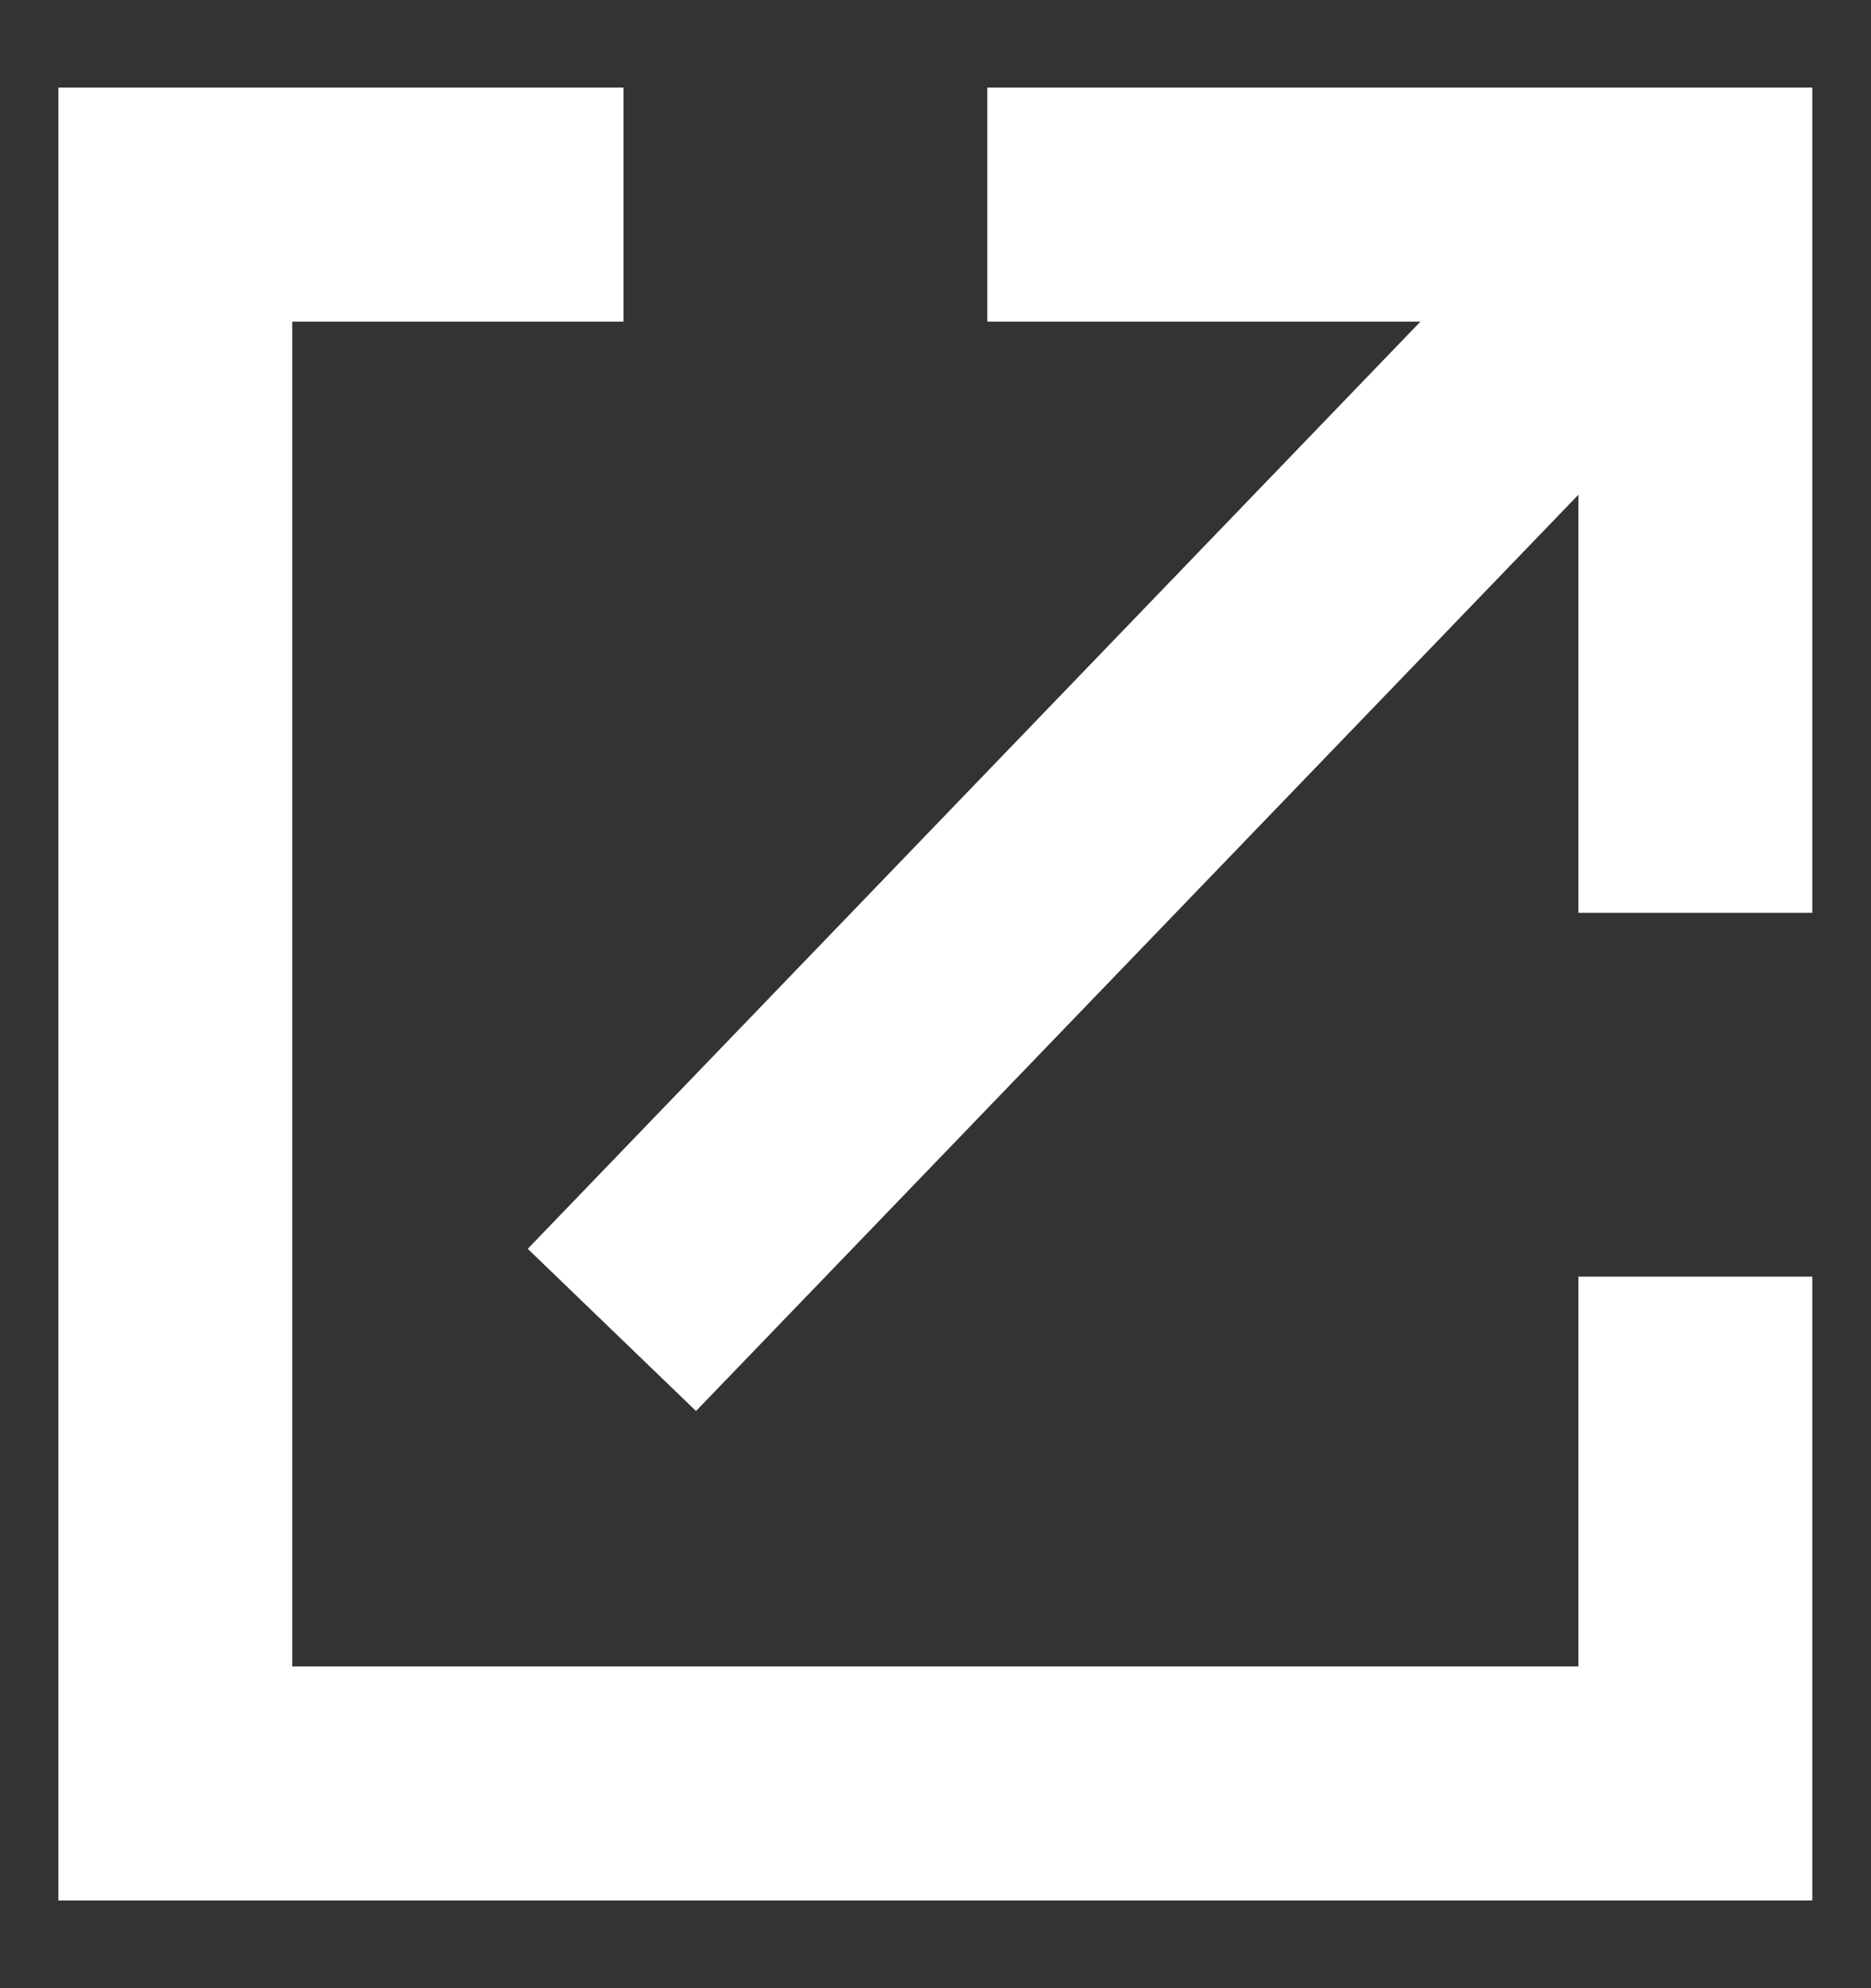
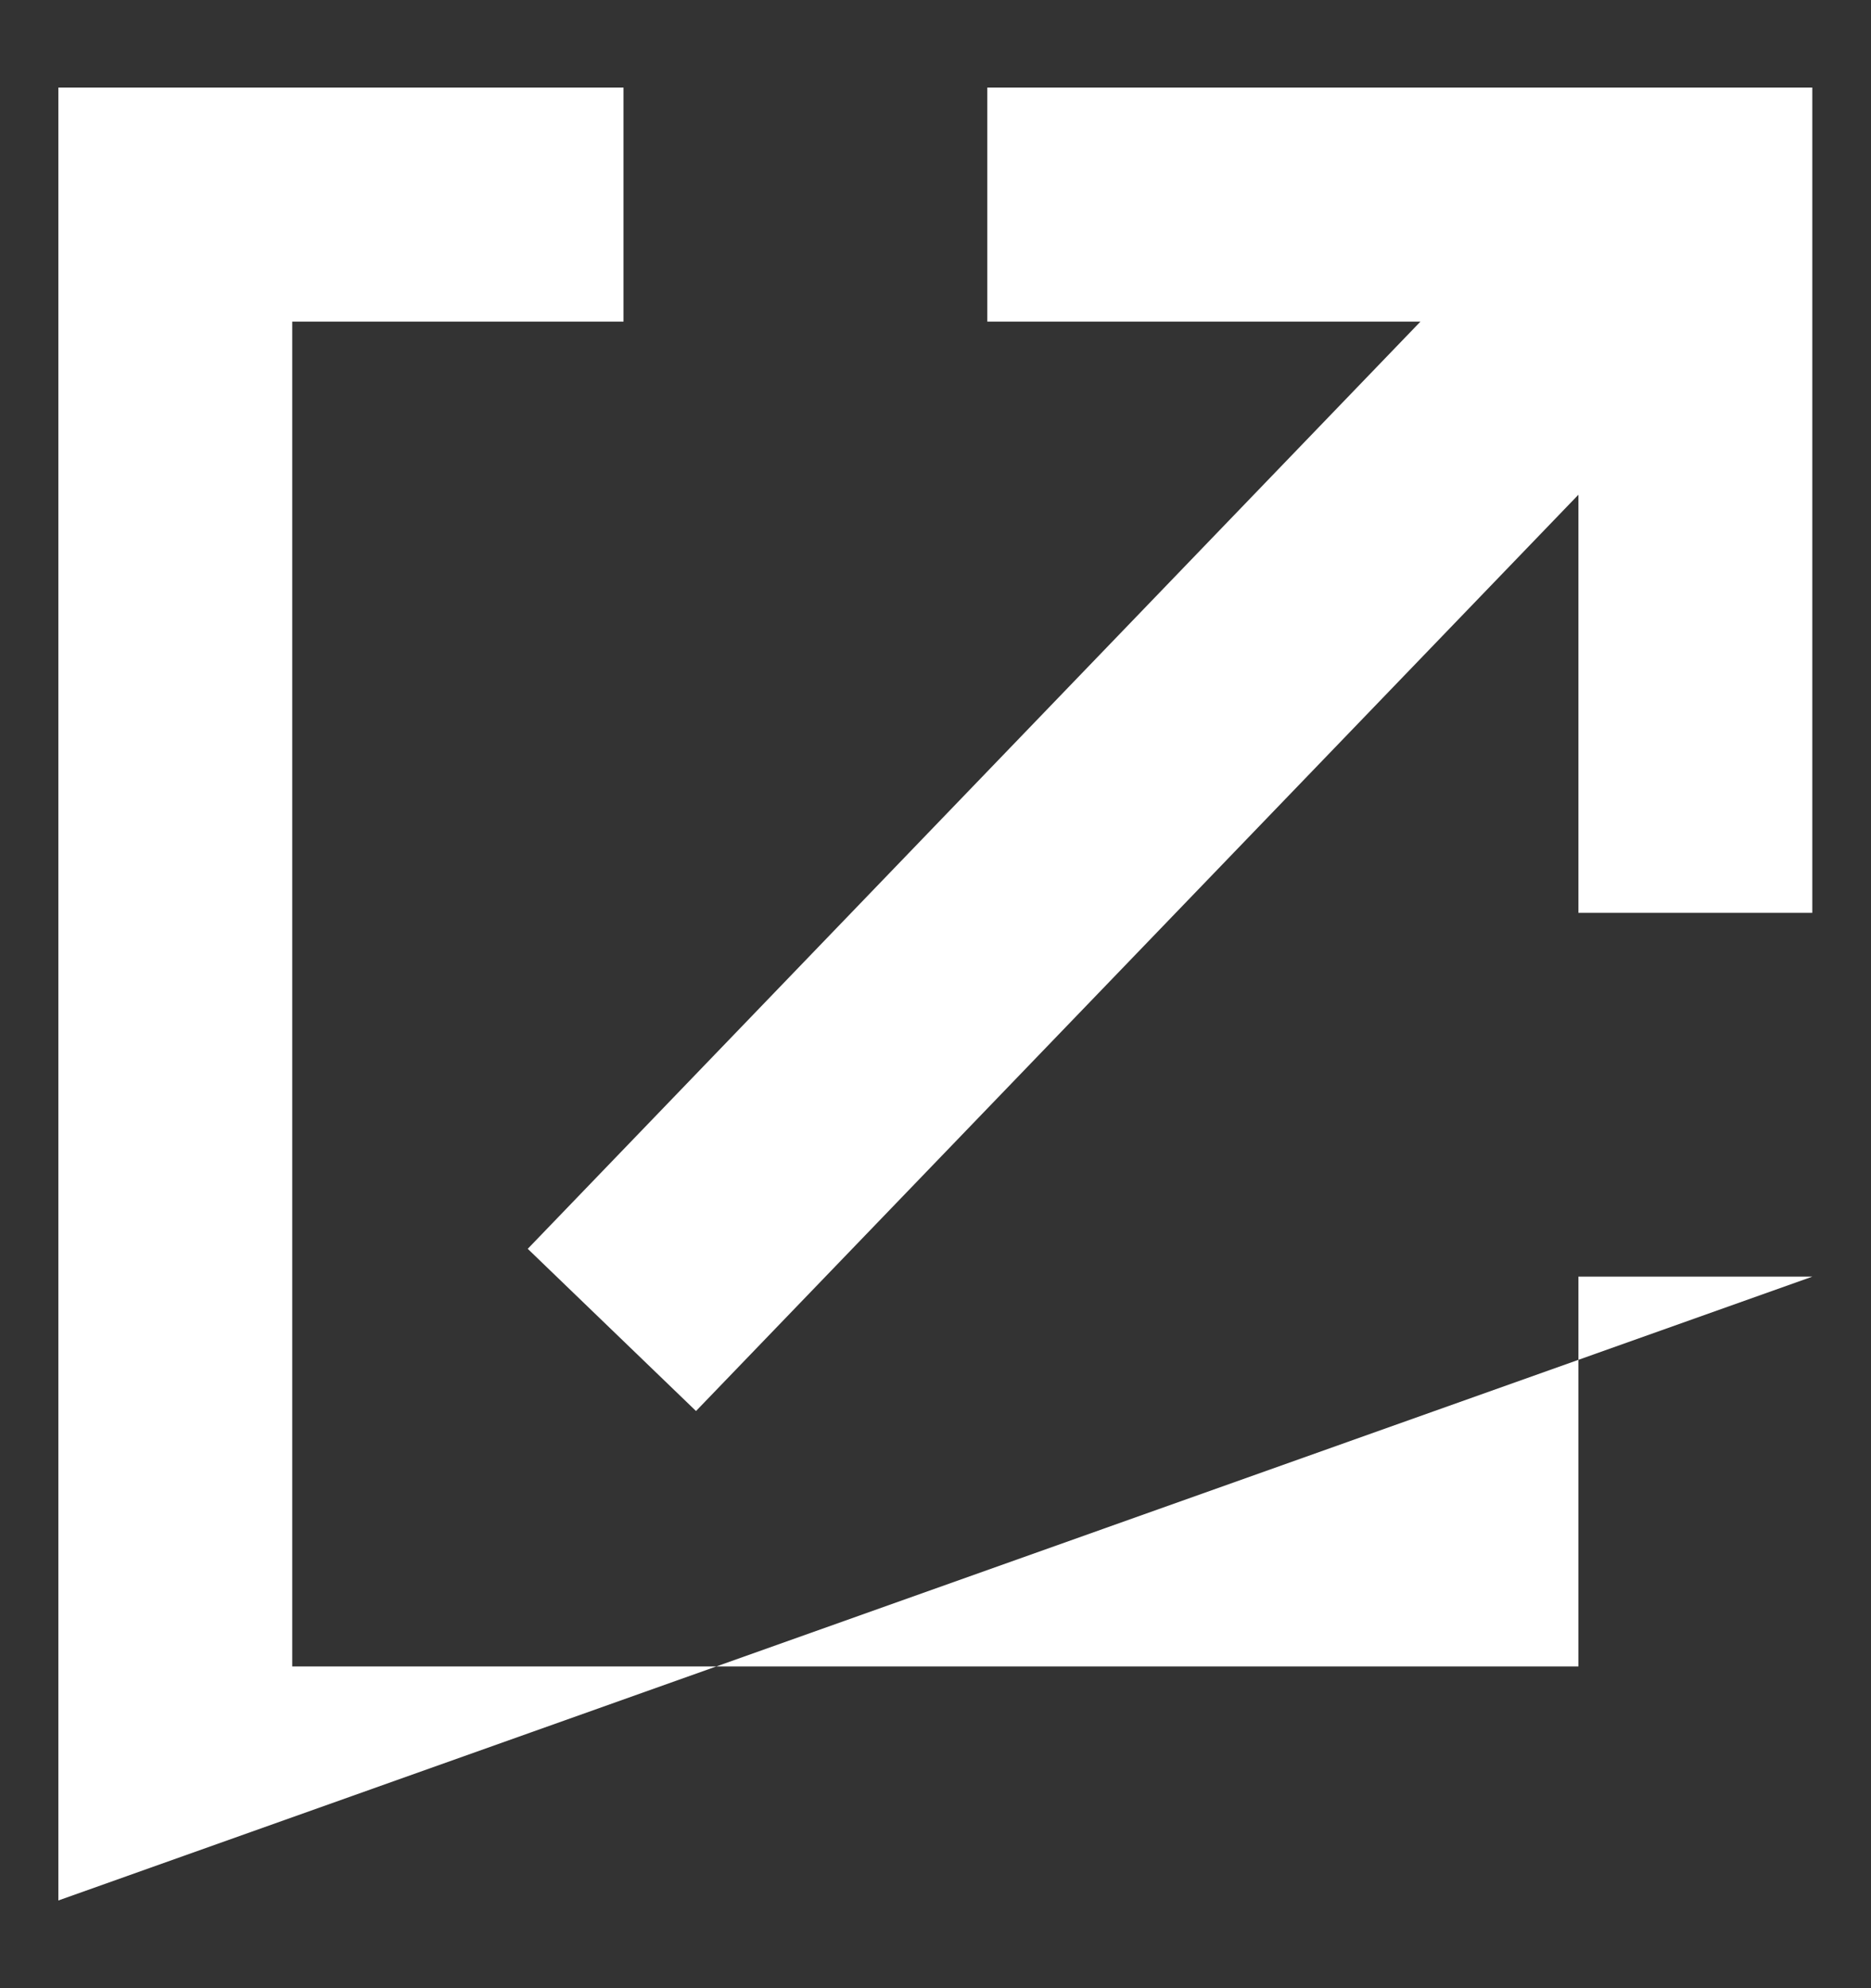
<svg xmlns="http://www.w3.org/2000/svg" width="16px" height="17px">
  <rect width="100%" height="100%" fill="#333333" stroke="none" />
-   <path fill-rule="evenodd" fill="rgb(255, 255, 255)" d="M0.499,16.250 L0.499,0.749 L5.332,0.749 L5.332,2.750 L2.499,2.750 L2.499,14.249 L13.498,14.249 L13.498,10.916 L15.498,10.916 L15.498,16.250 L0.499,16.250 ZM13.498,4.230 L5.952,12.065 L4.513,10.678 L12.147,2.750 L8.443,2.750 L8.443,0.749 L15.498,0.749 L15.498,7.805 L13.498,7.805 L13.498,4.230 Z" />
+   <path fill-rule="evenodd" fill="rgb(255, 255, 255)" d="M0.499,16.250 L0.499,0.749 L5.332,0.749 L5.332,2.750 L2.499,2.750 L2.499,14.249 L13.498,14.249 L13.498,10.916 L15.498,10.916 L0.499,16.250 ZM13.498,4.230 L5.952,12.065 L4.513,10.678 L12.147,2.750 L8.443,2.750 L8.443,0.749 L15.498,0.749 L15.498,7.805 L13.498,7.805 L13.498,4.230 Z" />
</svg>